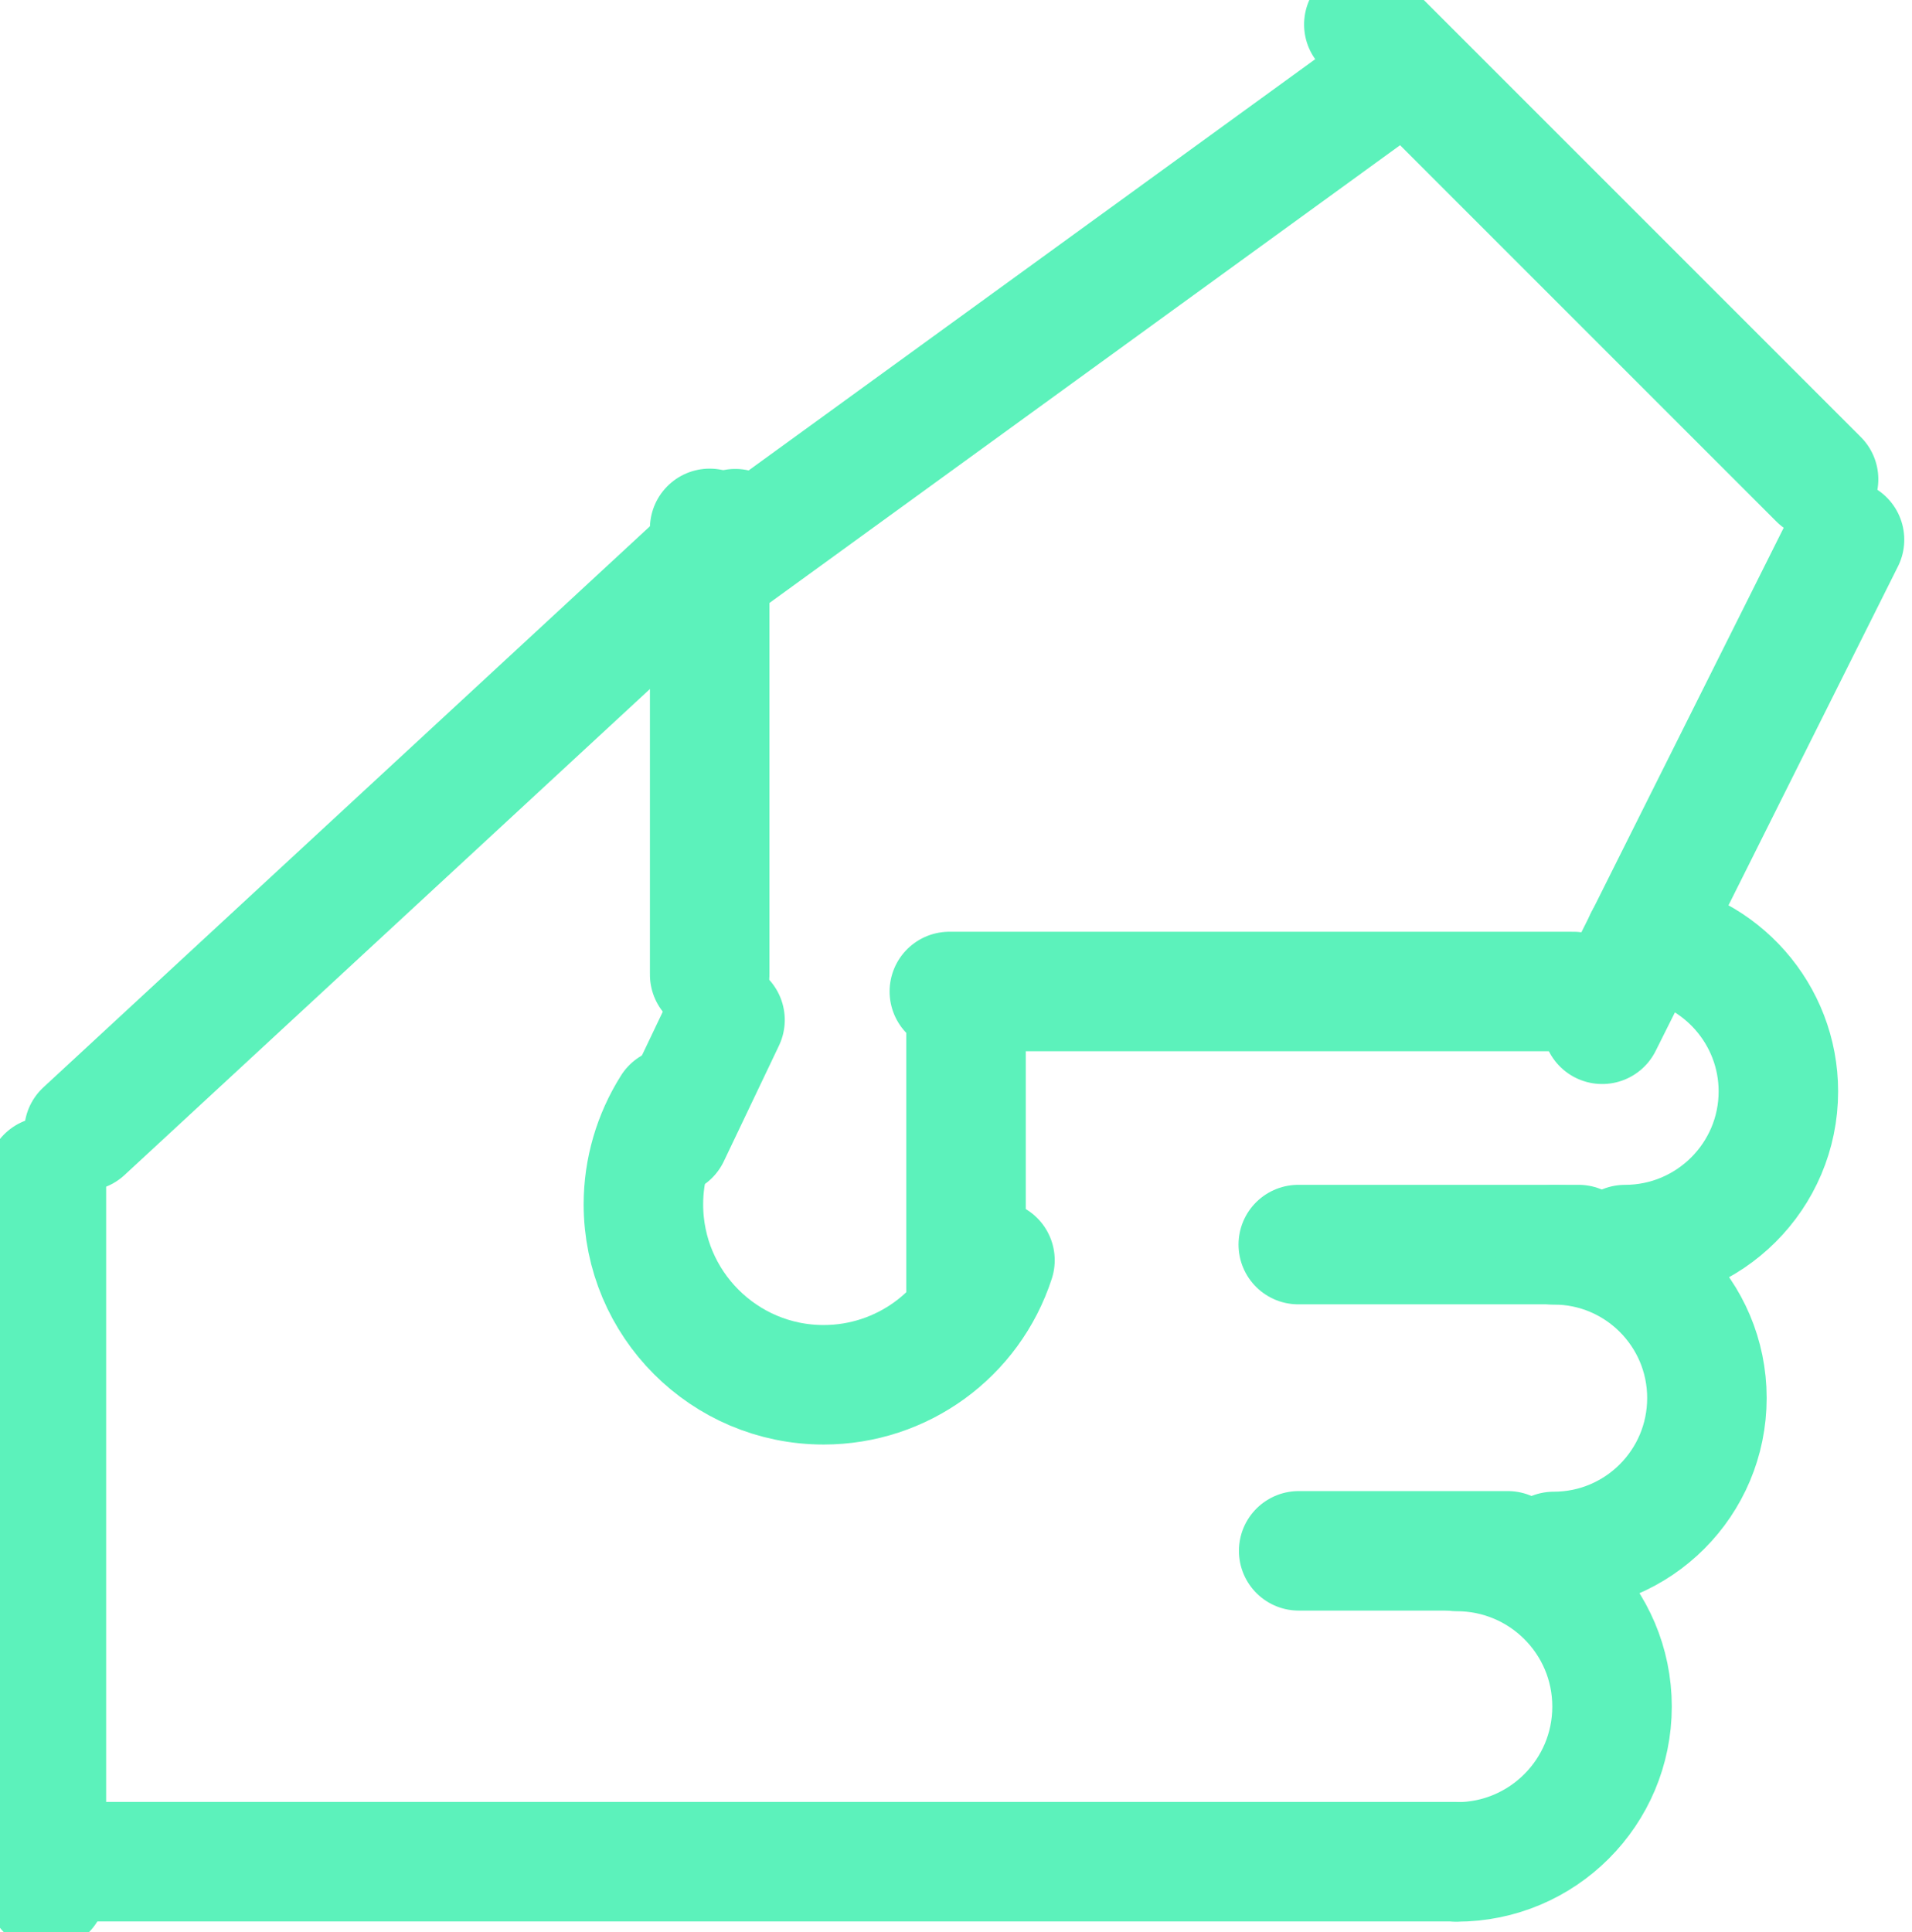
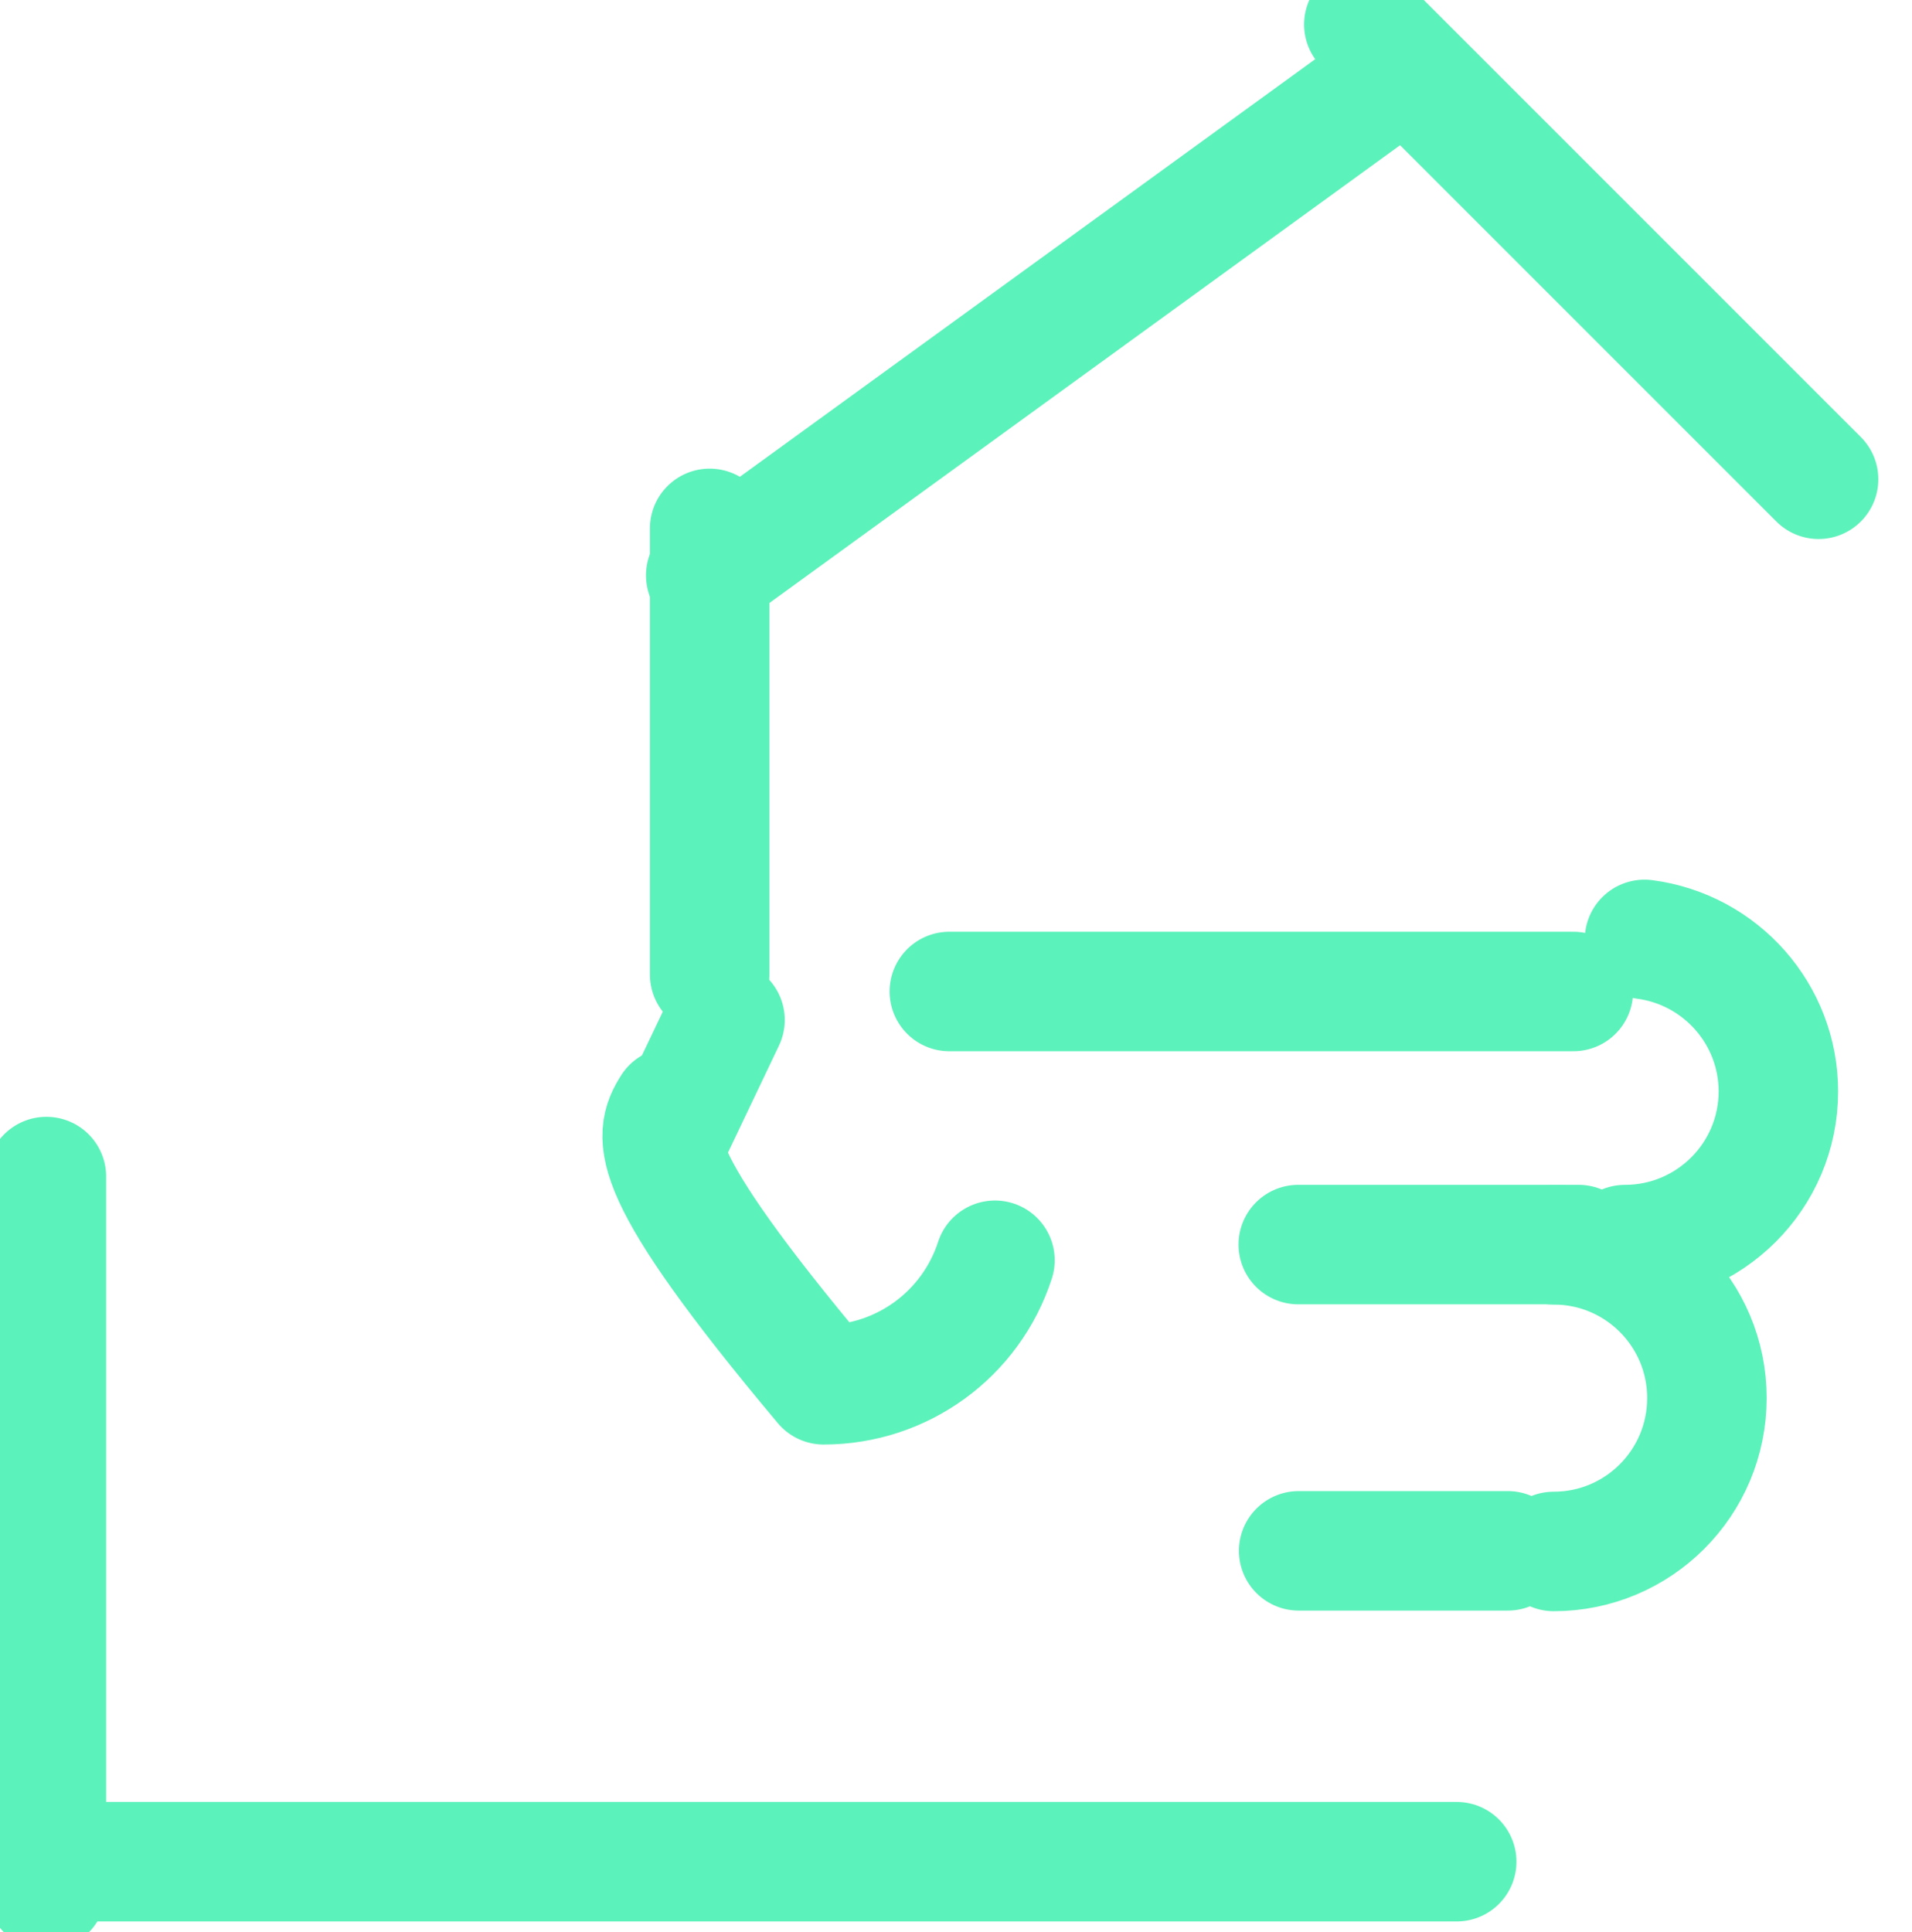
<svg xmlns="http://www.w3.org/2000/svg" width="100%" height="100%" viewBox="0 0 189 191" version="1.1" xml:space="preserve" style="fill-rule:evenodd;clip-rule:evenodd;stroke-linecap:round;stroke-linejoin:round;stroke-miterlimit:10;">
  <g transform="matrix(1,0,0,1,-49895.1,-4802.84)">
    <g transform="matrix(8.333,0,0,8.333,31597.4,0)">
      <g transform="matrix(2.004,2.004,-2.004,2.004,1058.68,-1396.38)">
        <path d="M780.026,204.522L782.718,204.522" style="fill:none;fill-rule:nonzero;stroke:rgb(92,242,187);stroke-width:0.5px;" />
      </g>
      <g transform="matrix(-1.267,2.536,-2.536,-1.267,3730.47,-1135.43)">
-         <path d="M780.684,206.487L782.951,206.488" style="fill:none;fill-rule:nonzero;stroke:rgb(92,242,187);stroke-width:0.5px;" />
-       </g>
+         </g>
      <g transform="matrix(-2.835,0,0,-2.835,4422.09,1176.39)">
        <path d="M778.7,207.501L781.311,207.501" style="fill:none;fill-rule:nonzero;stroke:rgb(92,242,187);stroke-width:0.5px;" />
      </g>
      <g transform="matrix(0,2.835,-2.835,0,2797.13,-1617.55)">
-         <path d="M778.138,208.063L779.263,208.063" style="fill:none;fill-rule:nonzero;stroke:rgb(92,242,187);stroke-width:0.5px;" />
-       </g>
+         </g>
      <g transform="matrix(1.215,-2.561,2.561,1.215,727.438,2327.82)">
        <path d="M777.194,207.743L777.73,207.744" style="fill:none;fill-rule:nonzero;stroke:rgb(92,242,187);stroke-width:0.5px;" />
      </g>
      <g transform="matrix(0,-2.835,2.835,0,1618.61,2789.71)">
        <path d="M776.644,206.568L778.511,206.568" style="fill:none;fill-rule:nonzero;stroke:rgb(92,242,187);stroke-width:0.5px;" />
      </g>
      <g transform="matrix(2.294,-1.665,1.665,2.294,80.528,1407.94)">
        <path d="M777.242,204.602L780.755,204.602" style="fill:none;fill-rule:nonzero;stroke:rgb(92,242,187);stroke-width:0.5px;" />
      </g>
      <g transform="matrix(-2.08,1.925,-1.925,-2.08,4213.47,-477.661)">
-         <path d="M774.357,206.895L778.071,206.896" style="fill:none;fill-rule:nonzero;stroke:rgb(92,242,187);stroke-width:0.5px;" />
-       </g>
+         </g>
      <g transform="matrix(0,2.835,-2.835,0,2790.72,-1602.15)">
        <path d="M773.358,209.65L776.344,209.65" style="fill:none;fill-rule:nonzero;stroke:rgb(92,242,187);stroke-width:0.5px;" />
      </g>
      <g transform="matrix(2.835,0,0,-2.835,3.63798e-12,1197.04)">
        <path d="M774.851,211.144L780.632,211.144" style="fill:none;fill-rule:nonzero;stroke:rgb(92,242,187);stroke-width:0.5px;" />
      </g>
      <g transform="matrix(-2.835,0,0,-2.835,4425.46,1189.67)">
        <path d="M780.163,209.845L781.038,209.845" style="fill:none;fill-rule:nonzero;stroke:rgb(92,242,187);stroke-width:0.5px;" />
      </g>
      <g transform="matrix(-2.835,0,0,-2.835,4426.3,1182.4)">
        <path d="M780.163,208.562L781.336,208.562" style="fill:none;fill-rule:nonzero;stroke:rgb(92,242,187);stroke-width:0.5px;" />
      </g>
      <g transform="matrix(2.835,0,0,-2.835,3.63798e-12,1182.43)">
-         <path d="M778.7,208.507C778.599,208.196 778.31,207.986 777.983,207.986C777.567,207.986 777.229,208.324 777.229,208.741C777.229,208.885 777.27,209.025 777.347,209.147" style="fill:none;fill-rule:nonzero;stroke:rgb(92,242,187);stroke-width:0.5px;" />
+         <path d="M778.7,208.507C778.599,208.196 778.31,207.986 777.983,207.986C777.229,208.885 777.27,209.025 777.347,209.147" style="fill:none;fill-rule:nonzero;stroke:rgb(92,242,187);stroke-width:0.5px;" />
      </g>
      <g transform="matrix(2.835,0,0,-2.835,3.63798e-12,1193.36)">
-         <path d="M780.632,211.144C780.991,211.144 781.282,210.854 781.282,210.495C781.282,210.136 780.991,209.845 780.632,209.845" style="fill:none;fill-rule:nonzero;stroke:rgb(92,242,187);stroke-width:0.5px;" />
-       </g>
+         </g>
      <g transform="matrix(2.835,0,0,-2.835,3.63798e-12,1186.04)">
        <path d="M781.038,209.845C781.392,209.845 781.679,209.558 781.679,209.204C781.679,208.849 781.392,208.562 781.038,208.562" style="fill:none;fill-rule:nonzero;stroke:rgb(92,242,187);stroke-width:0.5px;" />
      </g>
      <g transform="matrix(2.835,0,0,-2.835,3.63798e-12,1178.78)">
        <path d="M781.418,208.562C781.738,208.52 781.978,208.248 781.978,207.926C781.978,207.572 781.69,207.285 781.336,207.285" style="fill:none;fill-rule:nonzero;stroke:rgb(92,242,187);stroke-width:0.5px;" />
      </g>
    </g>
  </g>
</svg>